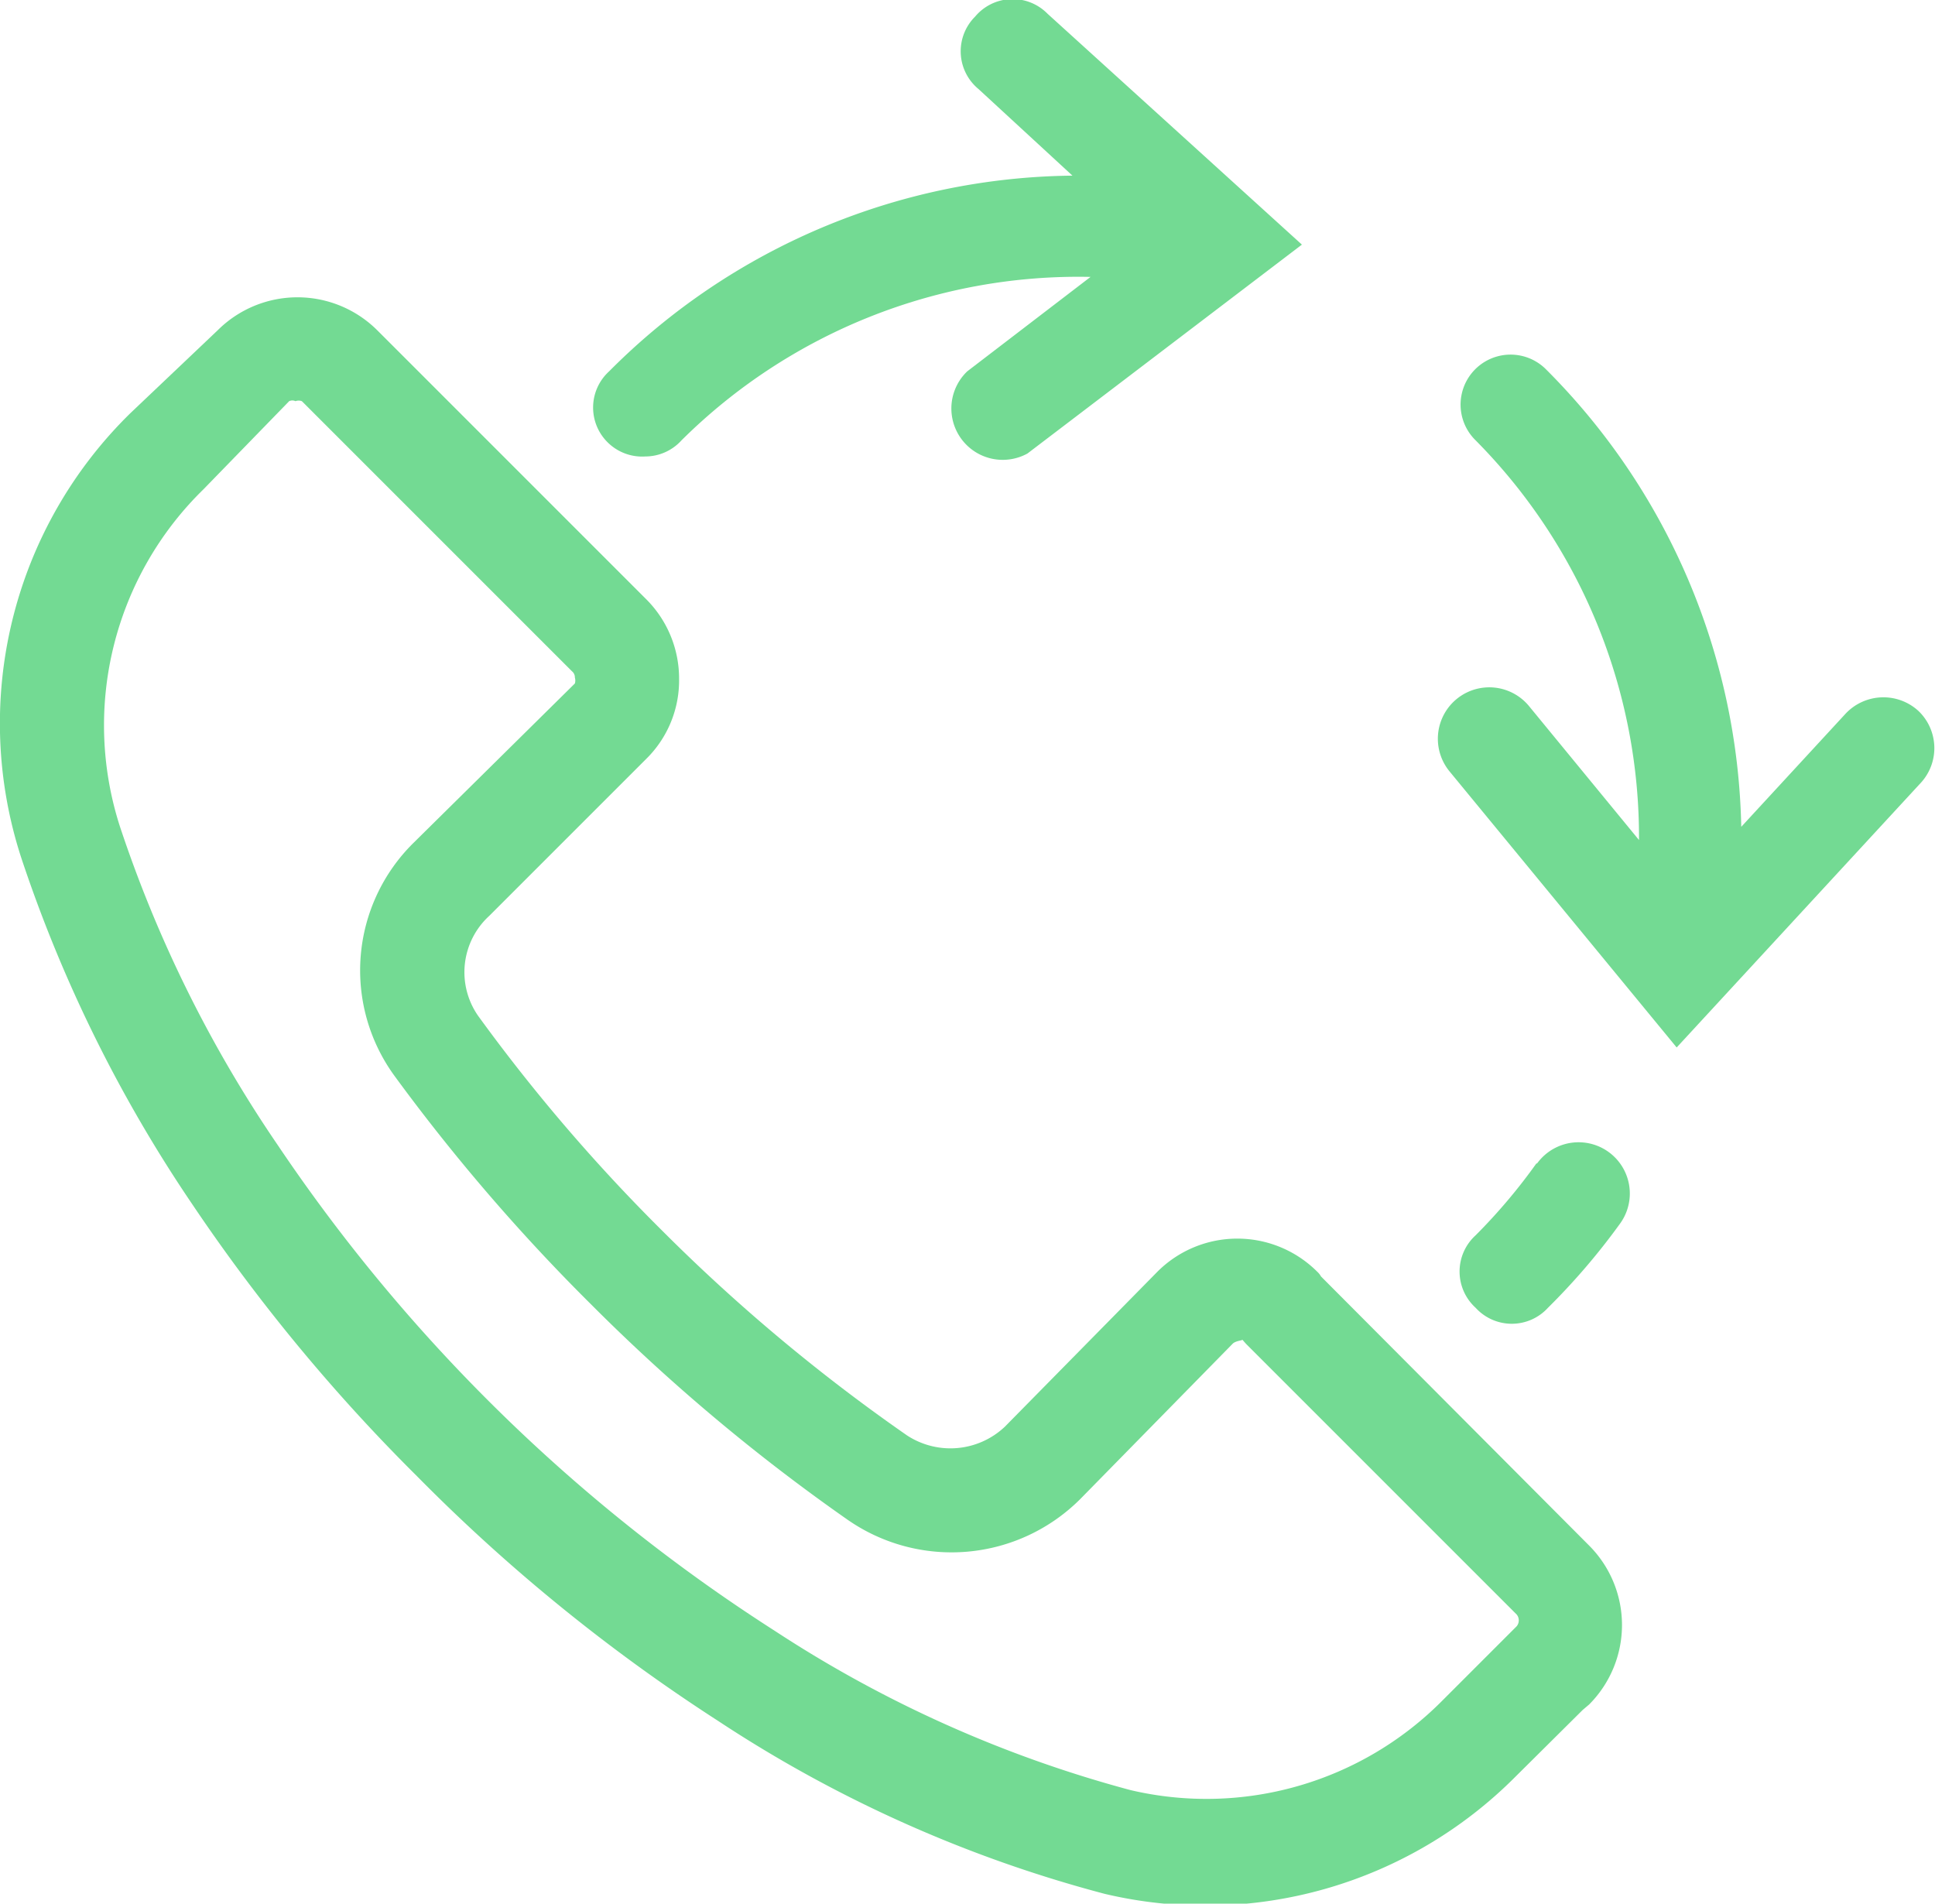
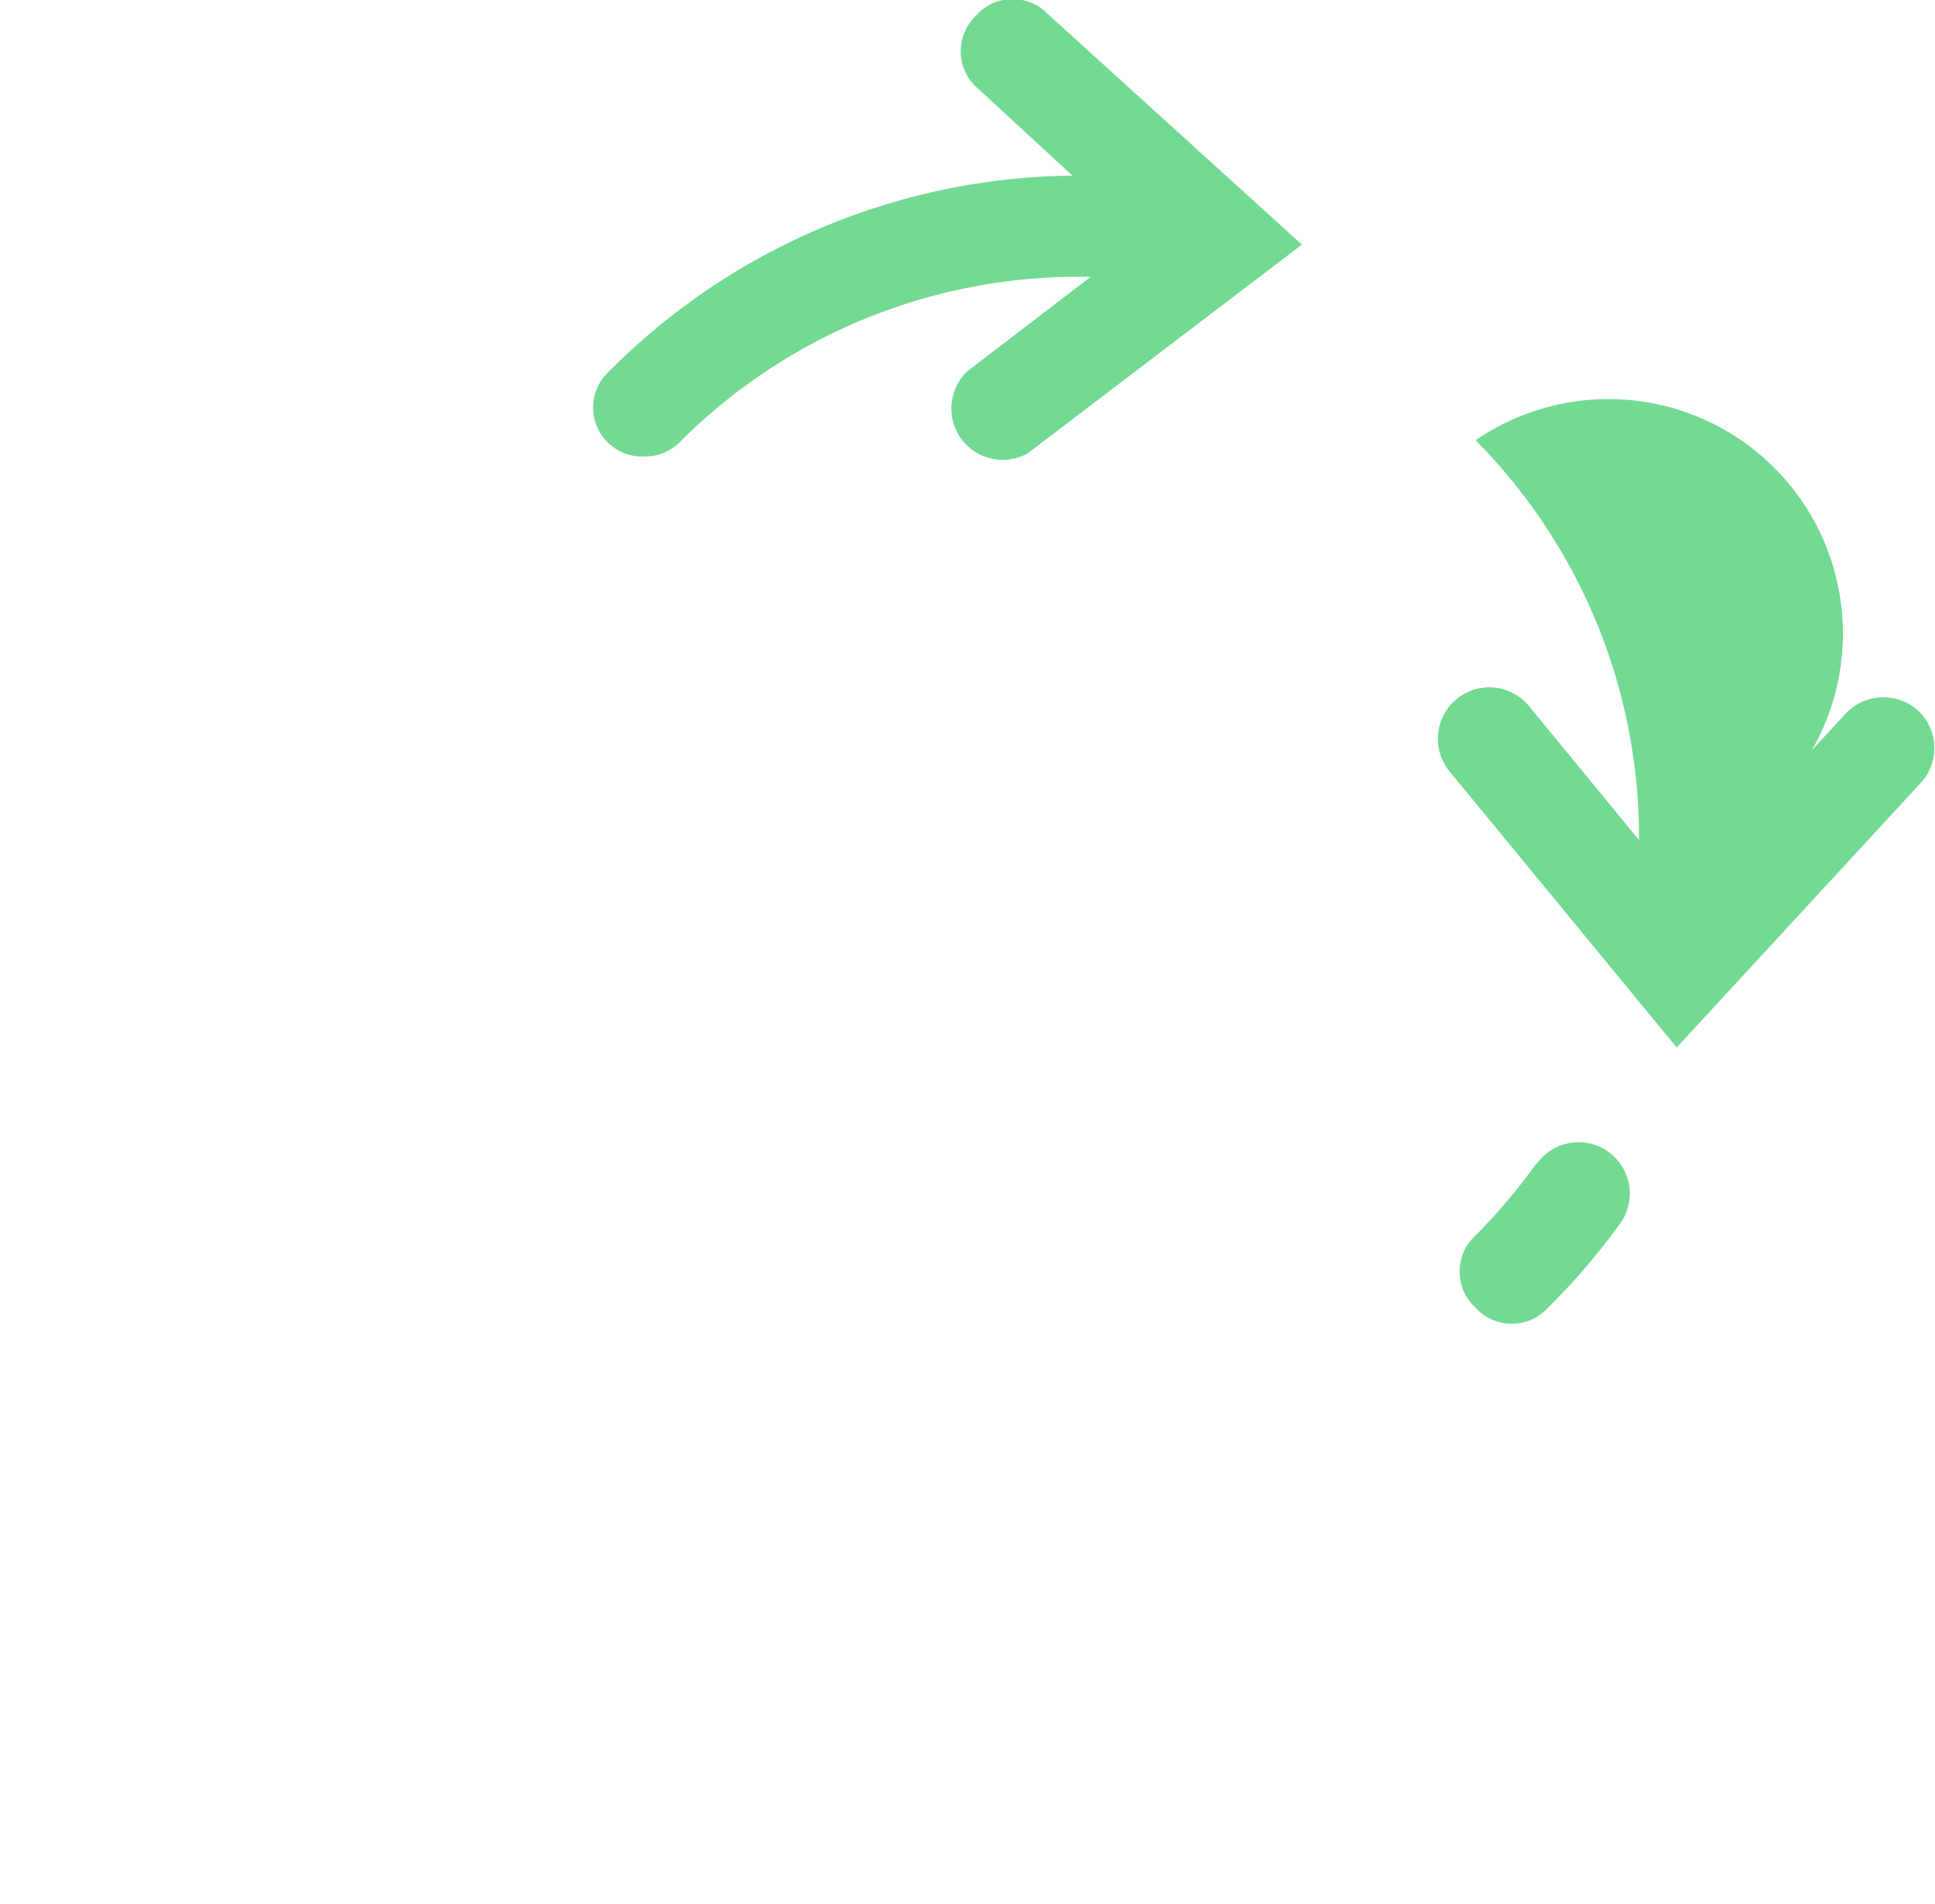
<svg xmlns="http://www.w3.org/2000/svg" viewBox="0 0 39.55 38.91">
  <defs>
    <style>.cls-1{fill:#73da93;}</style>
  </defs>
  <title>Asset 7</title>
  <g id="Layer_2" data-name="Layer 2">
    <g id="Layer_1-2" data-name="Layer 1">
-       <path class="cls-1" d="M27,26.09a.39.39,0,0,0-.08-.1,2.31,2.31,0,0,0-3.26,0l-3.12,3.17a1.62,1.62,0,0,1-2,.18,36.59,36.59,0,0,1-5-4.18,35.88,35.88,0,0,1-3.77-4.4A1.56,1.56,0,0,1,10,18.72l3.21-3.21,0,0a2.25,2.25,0,0,0,.67-1.64,2.29,2.29,0,0,0-.67-1.62l-5.5-5.5,0,0a2.31,2.31,0,0,0-3.26,0L2.67,8.44A8.87,8.87,0,0,0,.44,17.55,28.75,28.75,0,0,0,3.92,24.6a36.71,36.71,0,0,0,4.6,5.57,36.22,36.22,0,0,0,6.15,5,26.71,26.71,0,0,0,7.91,3.54,8.94,8.94,0,0,0,8.4-2.4l1.37-1.36.13-.11h0a2.3,2.3,0,0,0,0-3.25Zm4,7.15,0,0-1.51,1.51a6.79,6.79,0,0,1-6.38,1.84,25.09,25.09,0,0,1-7.28-3.26A34.91,34.91,0,0,1,5.68,23.41a26.09,26.09,0,0,1-3.23-6.52A6.74,6.74,0,0,1,4.16,10L5.91,8.2a.15.15,0,0,1,.13,0,.18.18,0,0,1,.13,0h0l5.52,5.52a.16.16,0,0,1,.06.13.21.21,0,0,1,0,.12l0,0L8.46,17.22A3.66,3.66,0,0,0,8.07,22a39.22,39.22,0,0,0,4,4.65,38.81,38.81,0,0,0,5.25,4.41,3.72,3.72,0,0,0,4.76-.42l3.12-3.18c.07-.06.21-.06.19-.08l.08.09L31,33A.19.19,0,0,1,31,33.24Z" />
      <path class="cls-1" d="M31.41,23.77a11.66,11.66,0,0,1-1.25,1.48,1,1,0,0,0,0,1.48,1,1,0,0,0,1.48,0A13.7,13.7,0,0,0,33.12,25a1,1,0,1,0-1.71-1.21Z" />
      <path class="cls-1" d="M13.19,9.33A1,1,0,0,0,13.93,9a11.51,11.51,0,0,1,8.36-3.34L19.77,7.59A1.05,1.05,0,0,0,21,9.27L26.61,5,21.41.28a1,1,0,0,0-1.48.06A1,1,0,0,0,20,1.82l1.92,1.77a13.54,13.54,0,0,0-9.47,4,1,1,0,0,0,0,1.48A1,1,0,0,0,13.19,9.33Z" />
-       <path class="cls-1" d="M39.21,14.53a1.06,1.06,0,0,0-1.49.06L35.59,16.9a13.6,13.6,0,0,0-4-9.36A1,1,0,1,0,30.16,9a11.52,11.52,0,0,1,3.34,8.17l-2.25-2.74a1.05,1.05,0,1,0-1.62,1.34l4.64,5.64,5-5.42A1.05,1.05,0,0,0,39.21,14.53Z" />
+       <path class="cls-1" d="M39.21,14.53a1.06,1.06,0,0,0-1.49.06L35.59,16.9A1,1,0,1,0,30.16,9a11.52,11.52,0,0,1,3.34,8.17l-2.25-2.74a1.05,1.05,0,1,0-1.62,1.34l4.64,5.64,5-5.42A1.05,1.05,0,0,0,39.21,14.53Z" />
    </g>
  </g>
</svg>